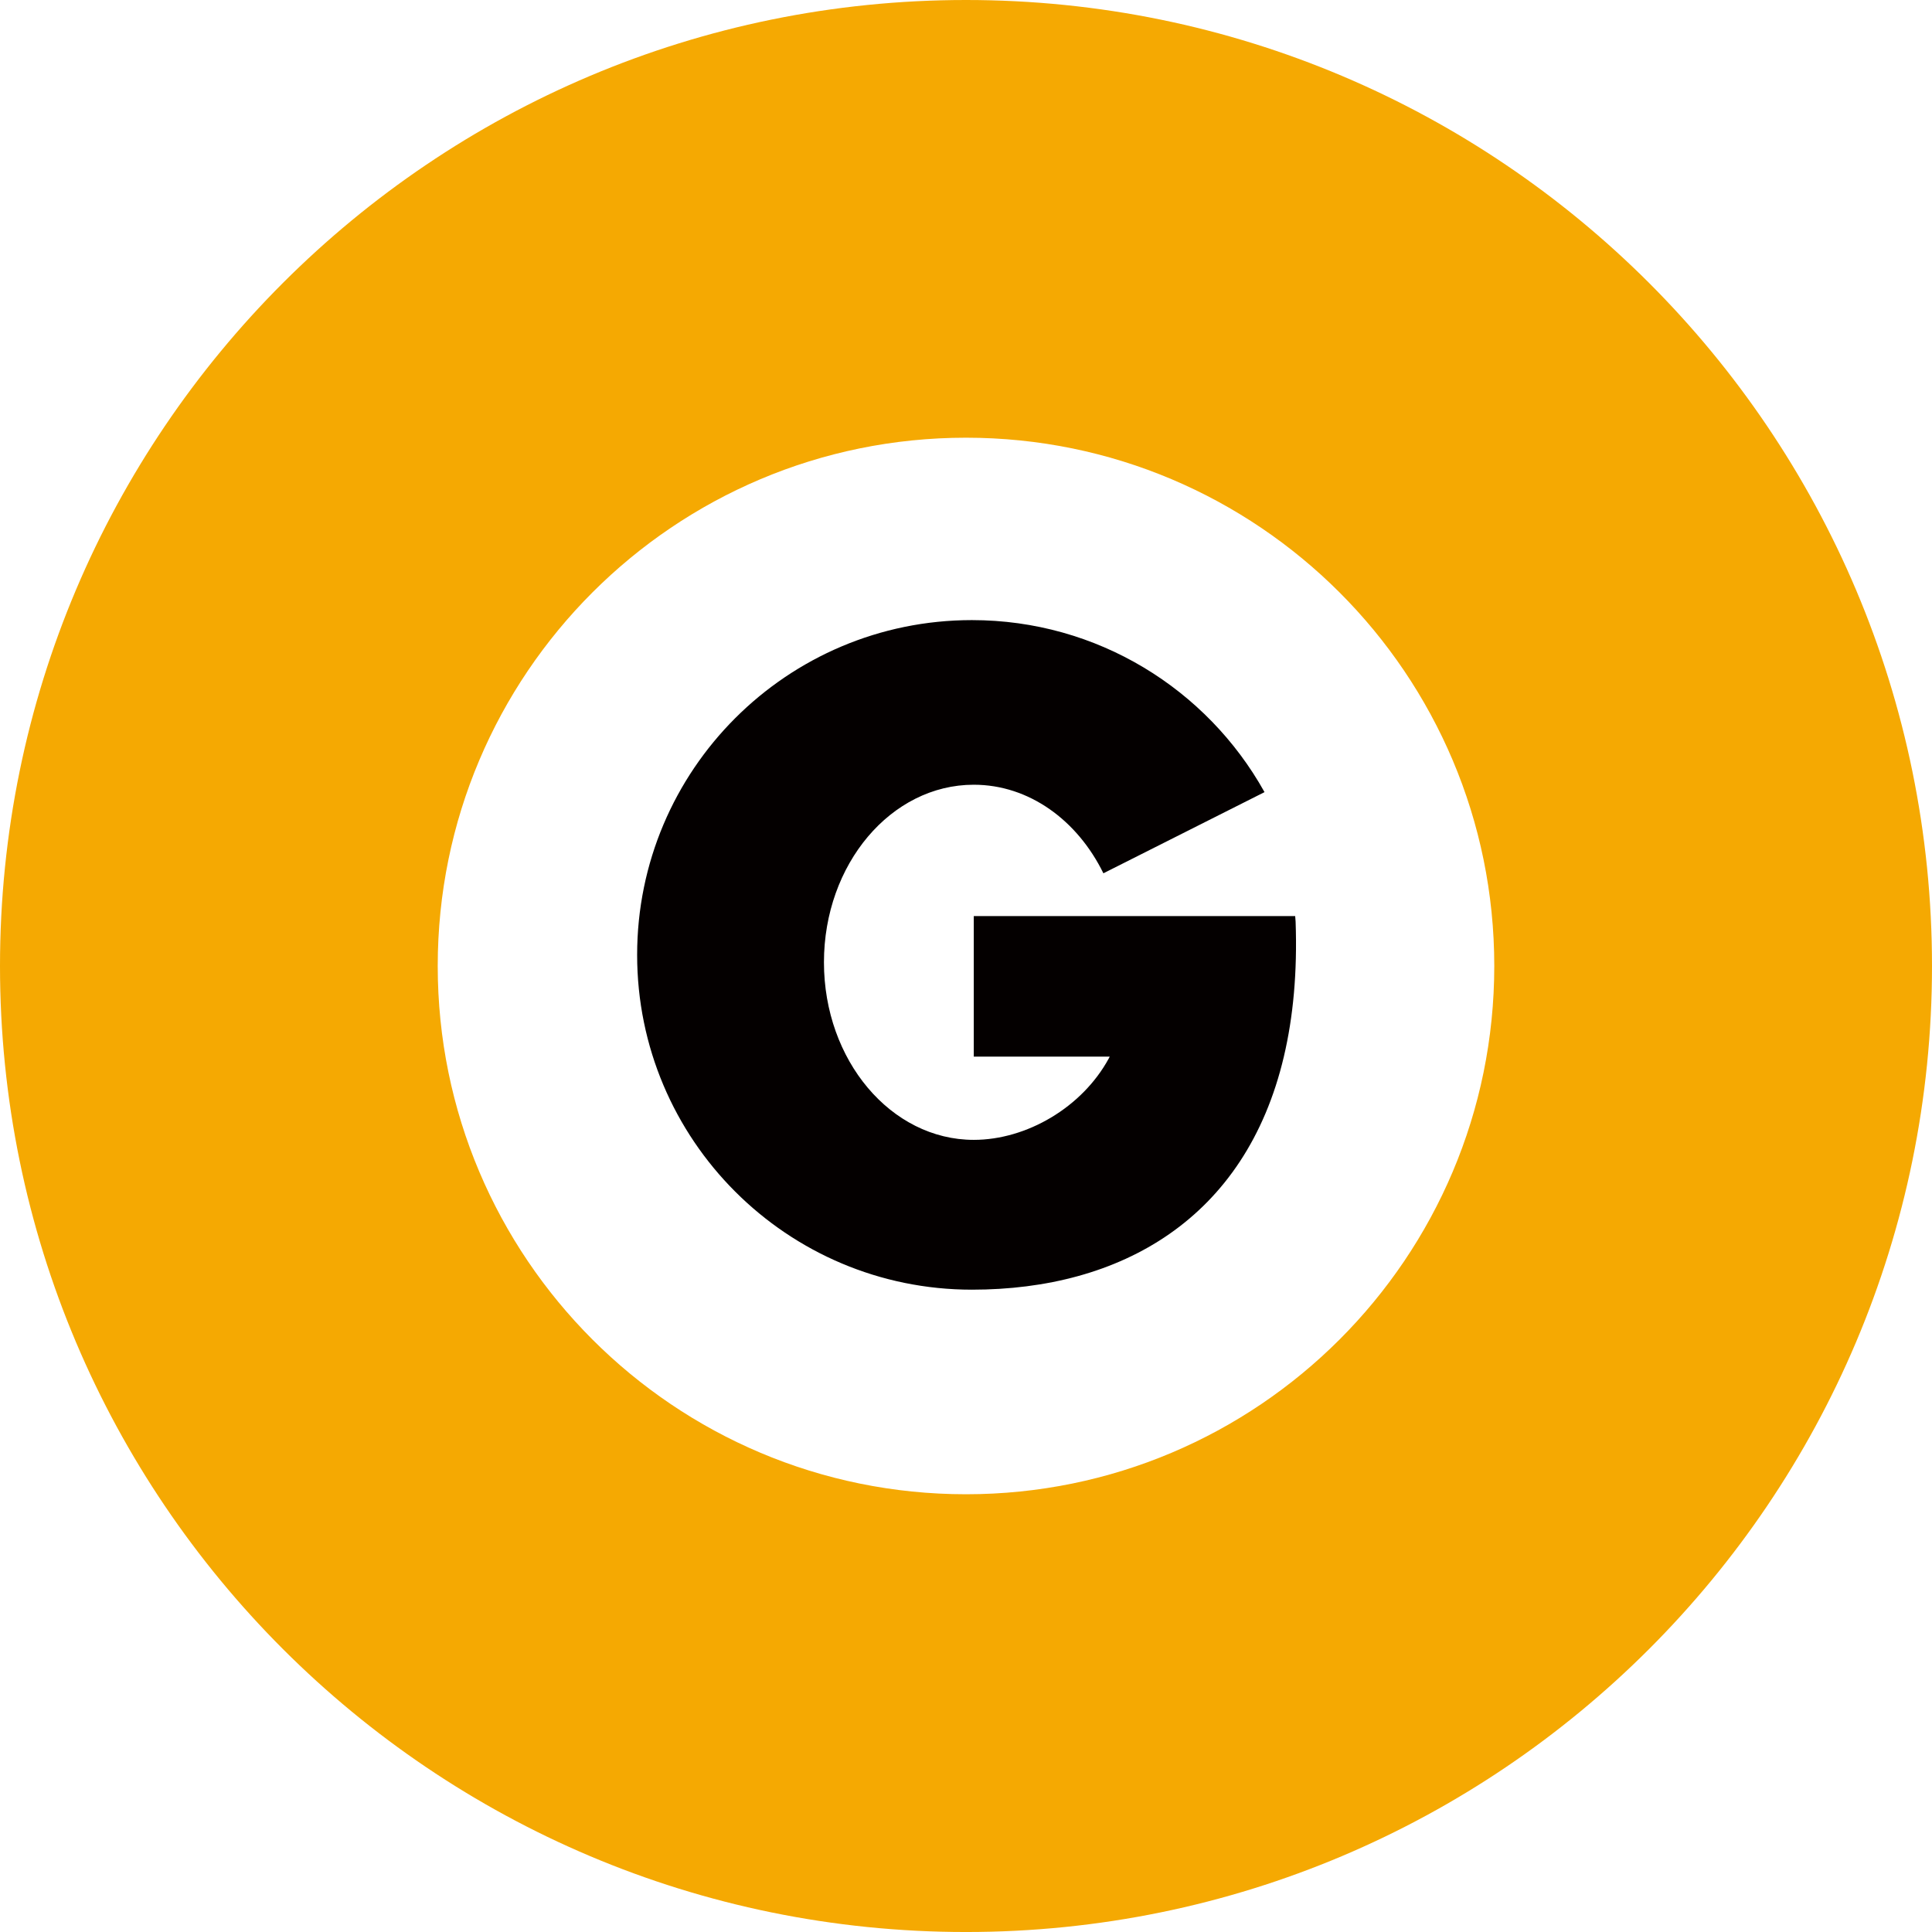
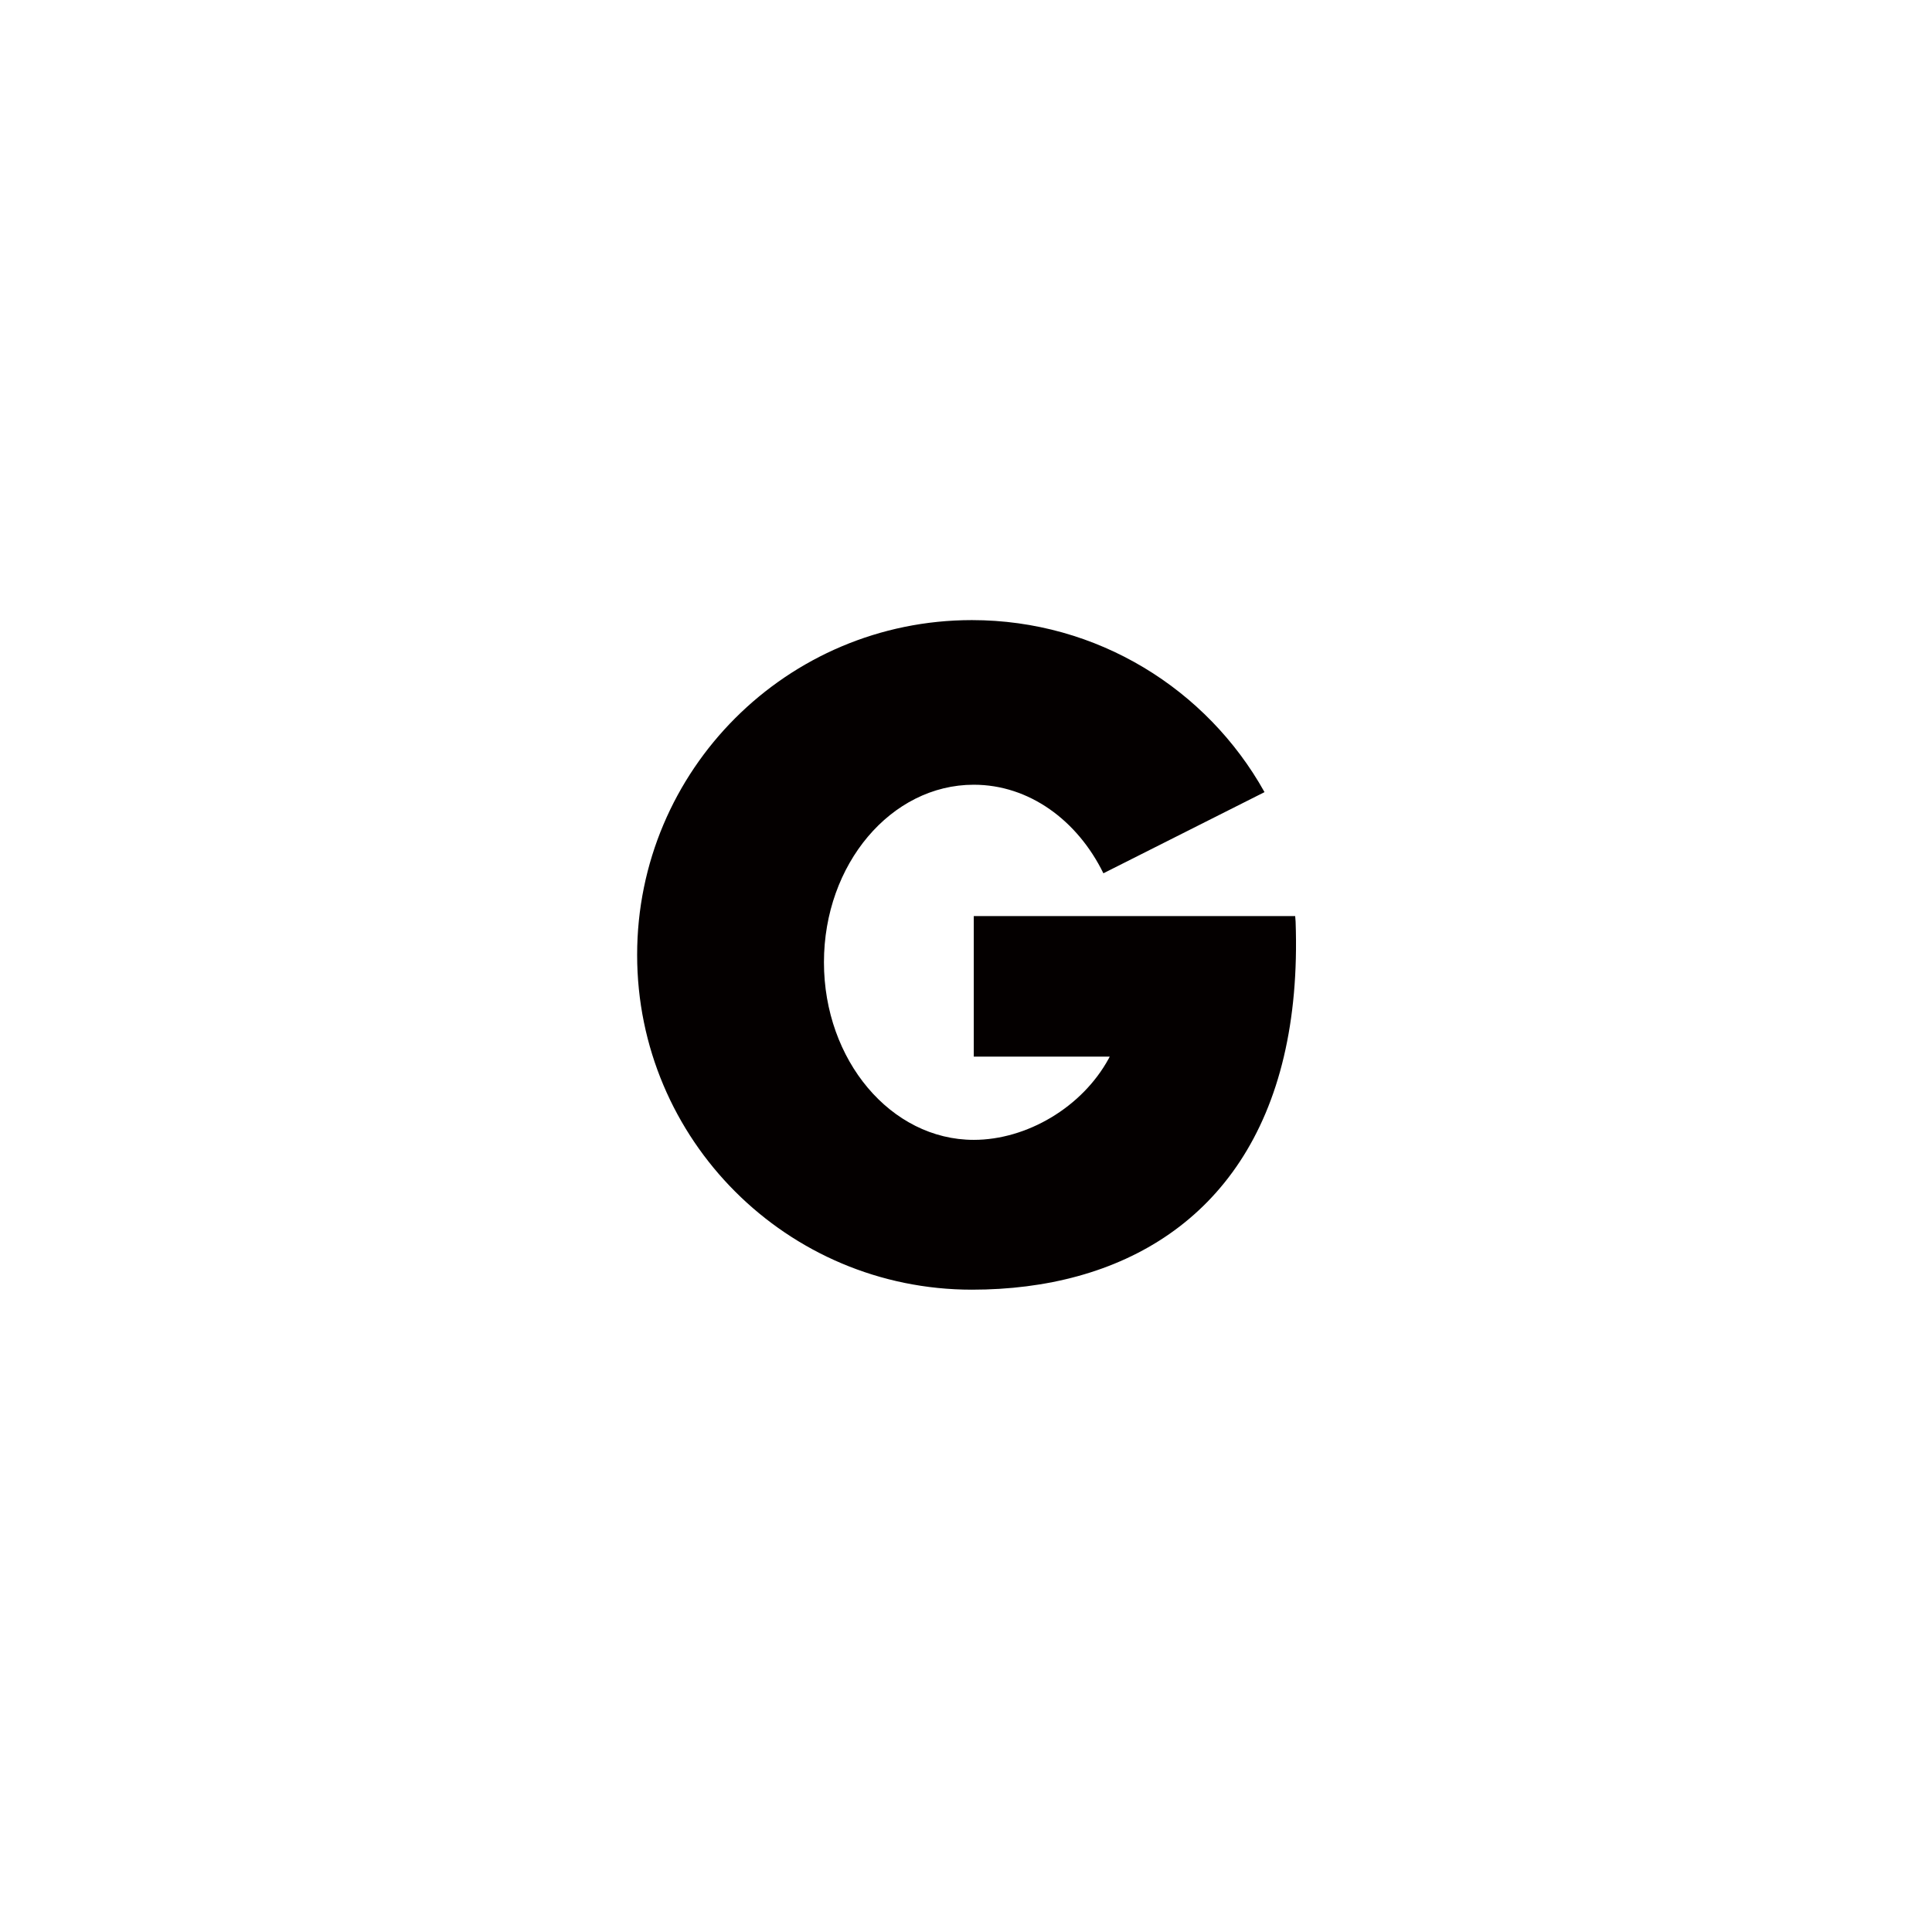
<svg xmlns="http://www.w3.org/2000/svg" version="1.1" viewBox="0 0 522.265 522.268" xml:space="preserve">
  <g id="iconginzaline">
-     <path id="circle" fill="#F5A902" d="M261.133,0C116.916,0,0,116.912,0,261.135c0,144.217,116.912,261.133,261.133,261.133   c144.22,0,261.132-116.918,261.132-261.135C522.265,116.912,405.353,0,261.133,0z M261.133,403.933   c-78.87,0-142.806-63.935-142.806-142.805c0-78.871,63.936-142.806,142.806-142.806s142.805,63.938,142.805,142.81   C403.938,340.003,340.003,403.933,261.133,403.933z" />
    <path id="G" fill="#040000" d="M263.234,285.632h36.5h0.247c-0.084,0.162-0.159,0.328-0.247,0.489   c-7.209,13.243-22.213,22.011-36.5,22.011c-22.368,0-40.5-21.49-40.5-48s18.132-48,40.5-48c14.968,0,28.029,9.63,35.04,23.941   l43.552-21.938c-0.026-0.046-0.049-0.094-0.074-0.14c-15.484-27.661-45.064-46.364-79.018-46.364c-49.982,0-90.5,40.518-90.5,90.5   c0,49.981,40.518,90.5,90.5,90.5c40.205,0,73.958-19.096,84.324-63c2.521-10.675,3.665-22.81,3.176-36.5   c-0.052-0.498-0.088-0.999-0.118-1.5h-86.882V285.632z" />
  </g>
</svg>